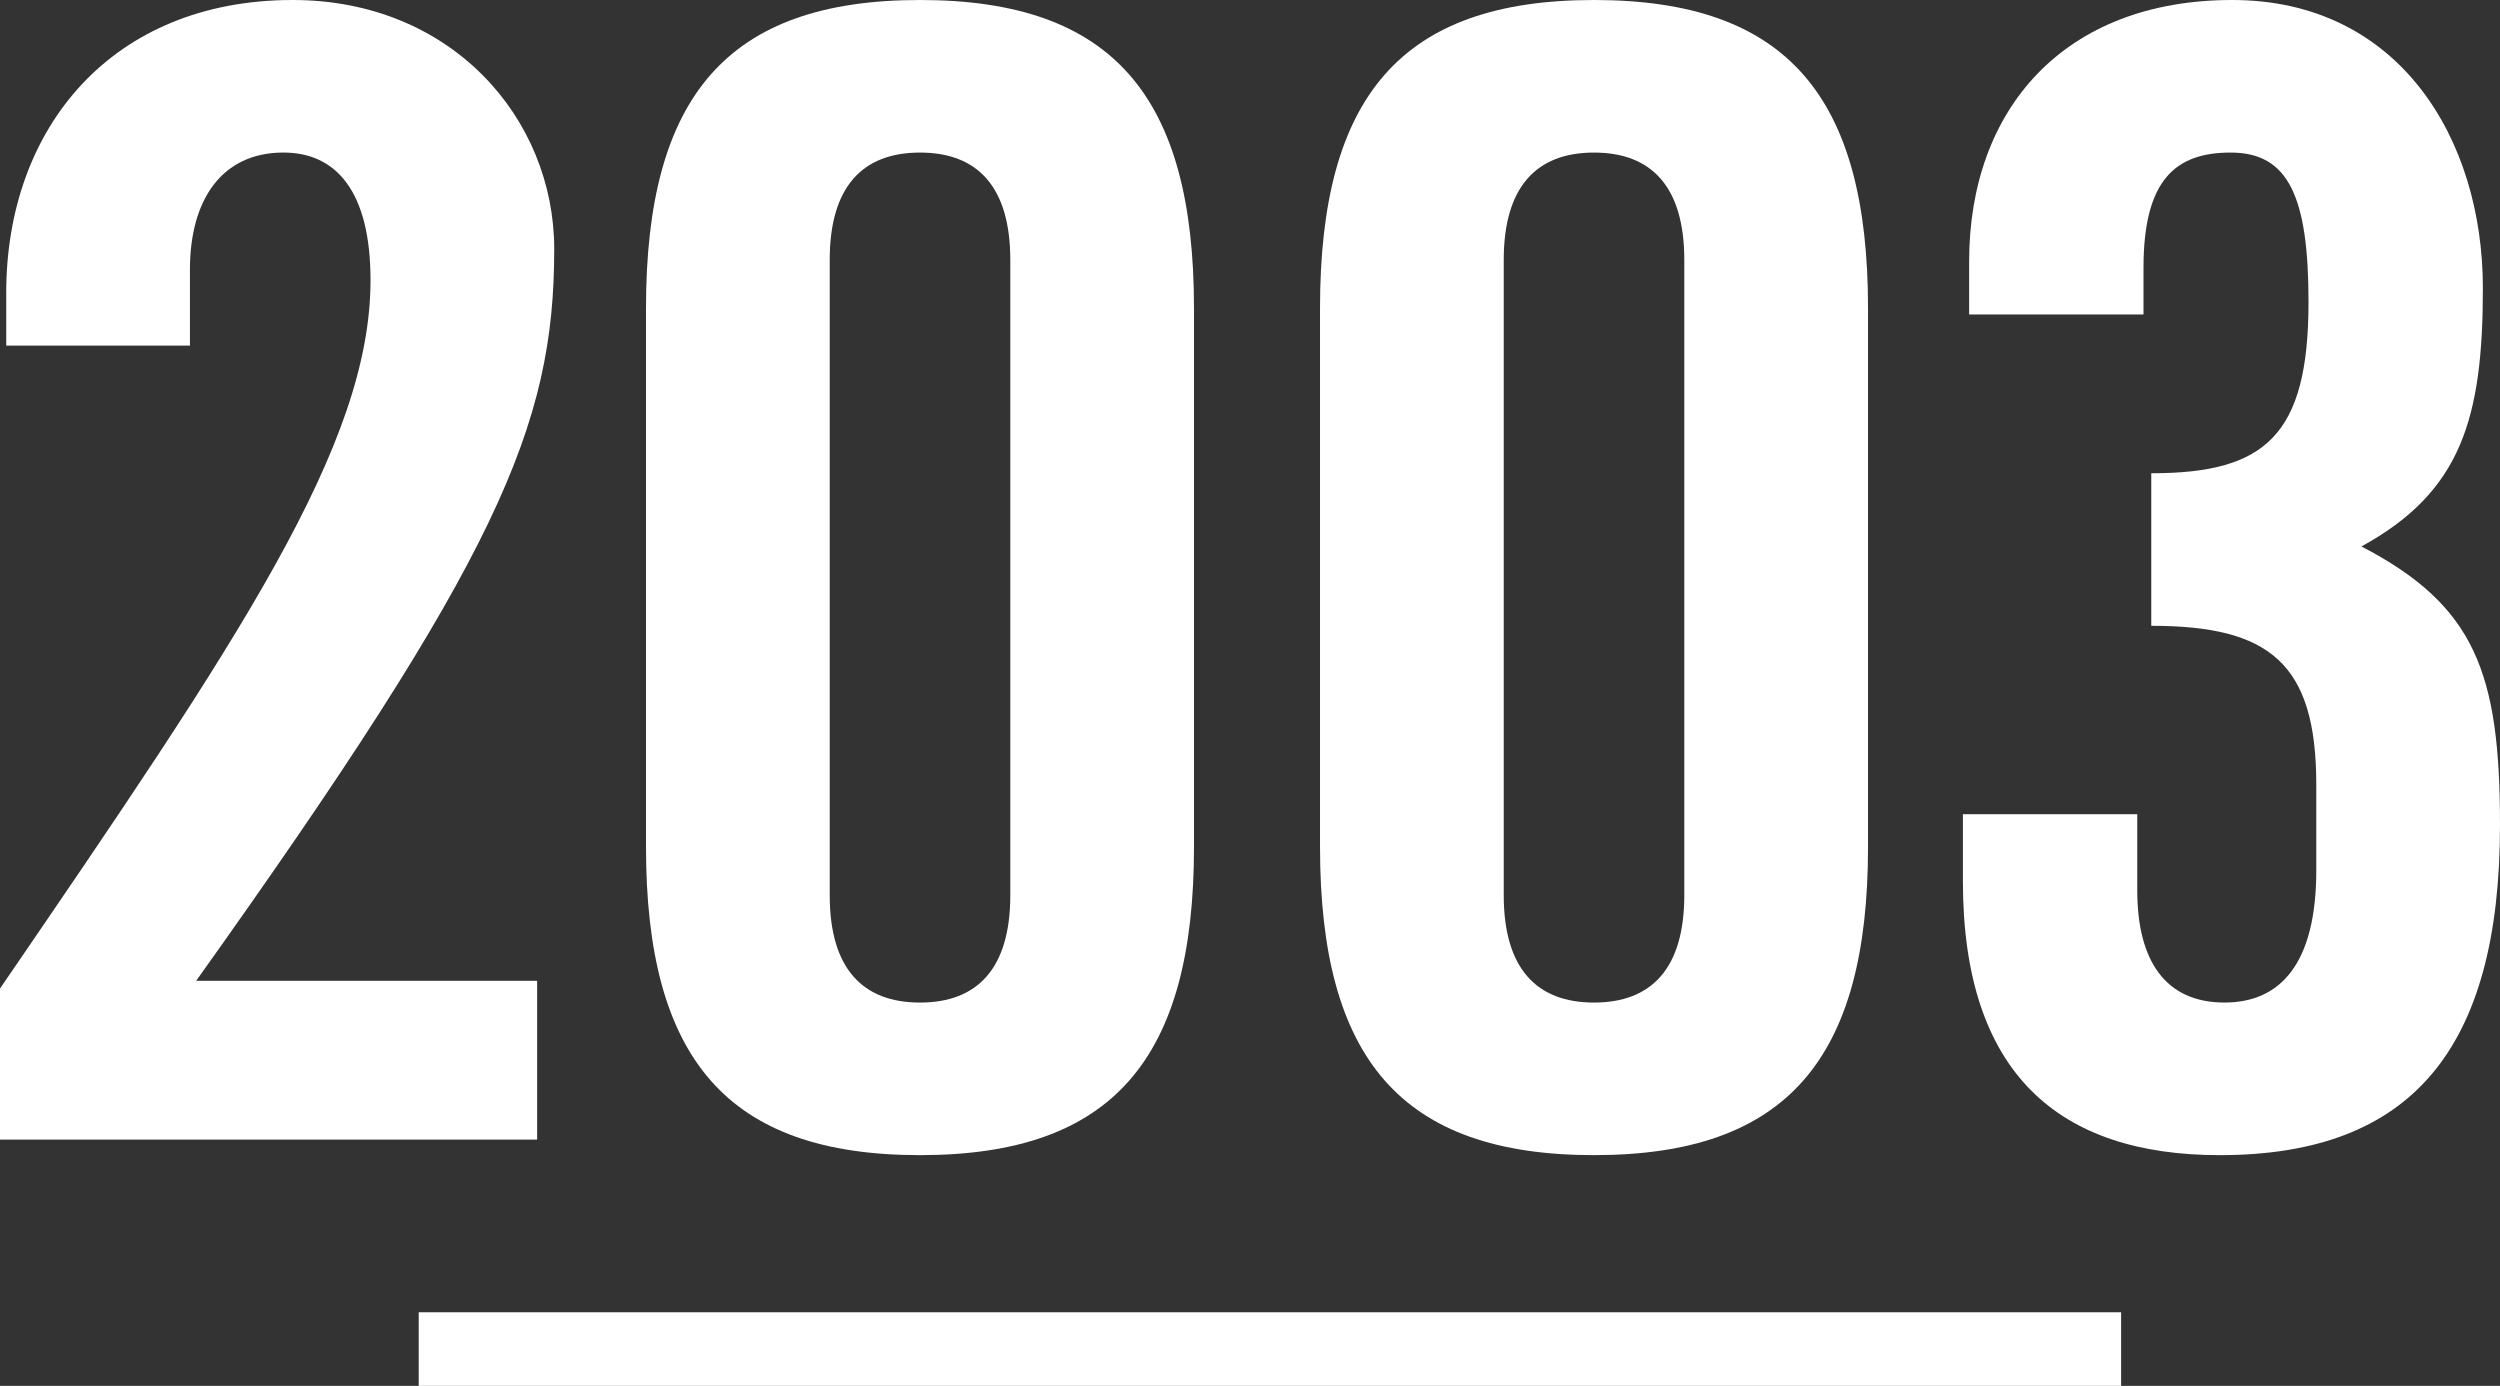
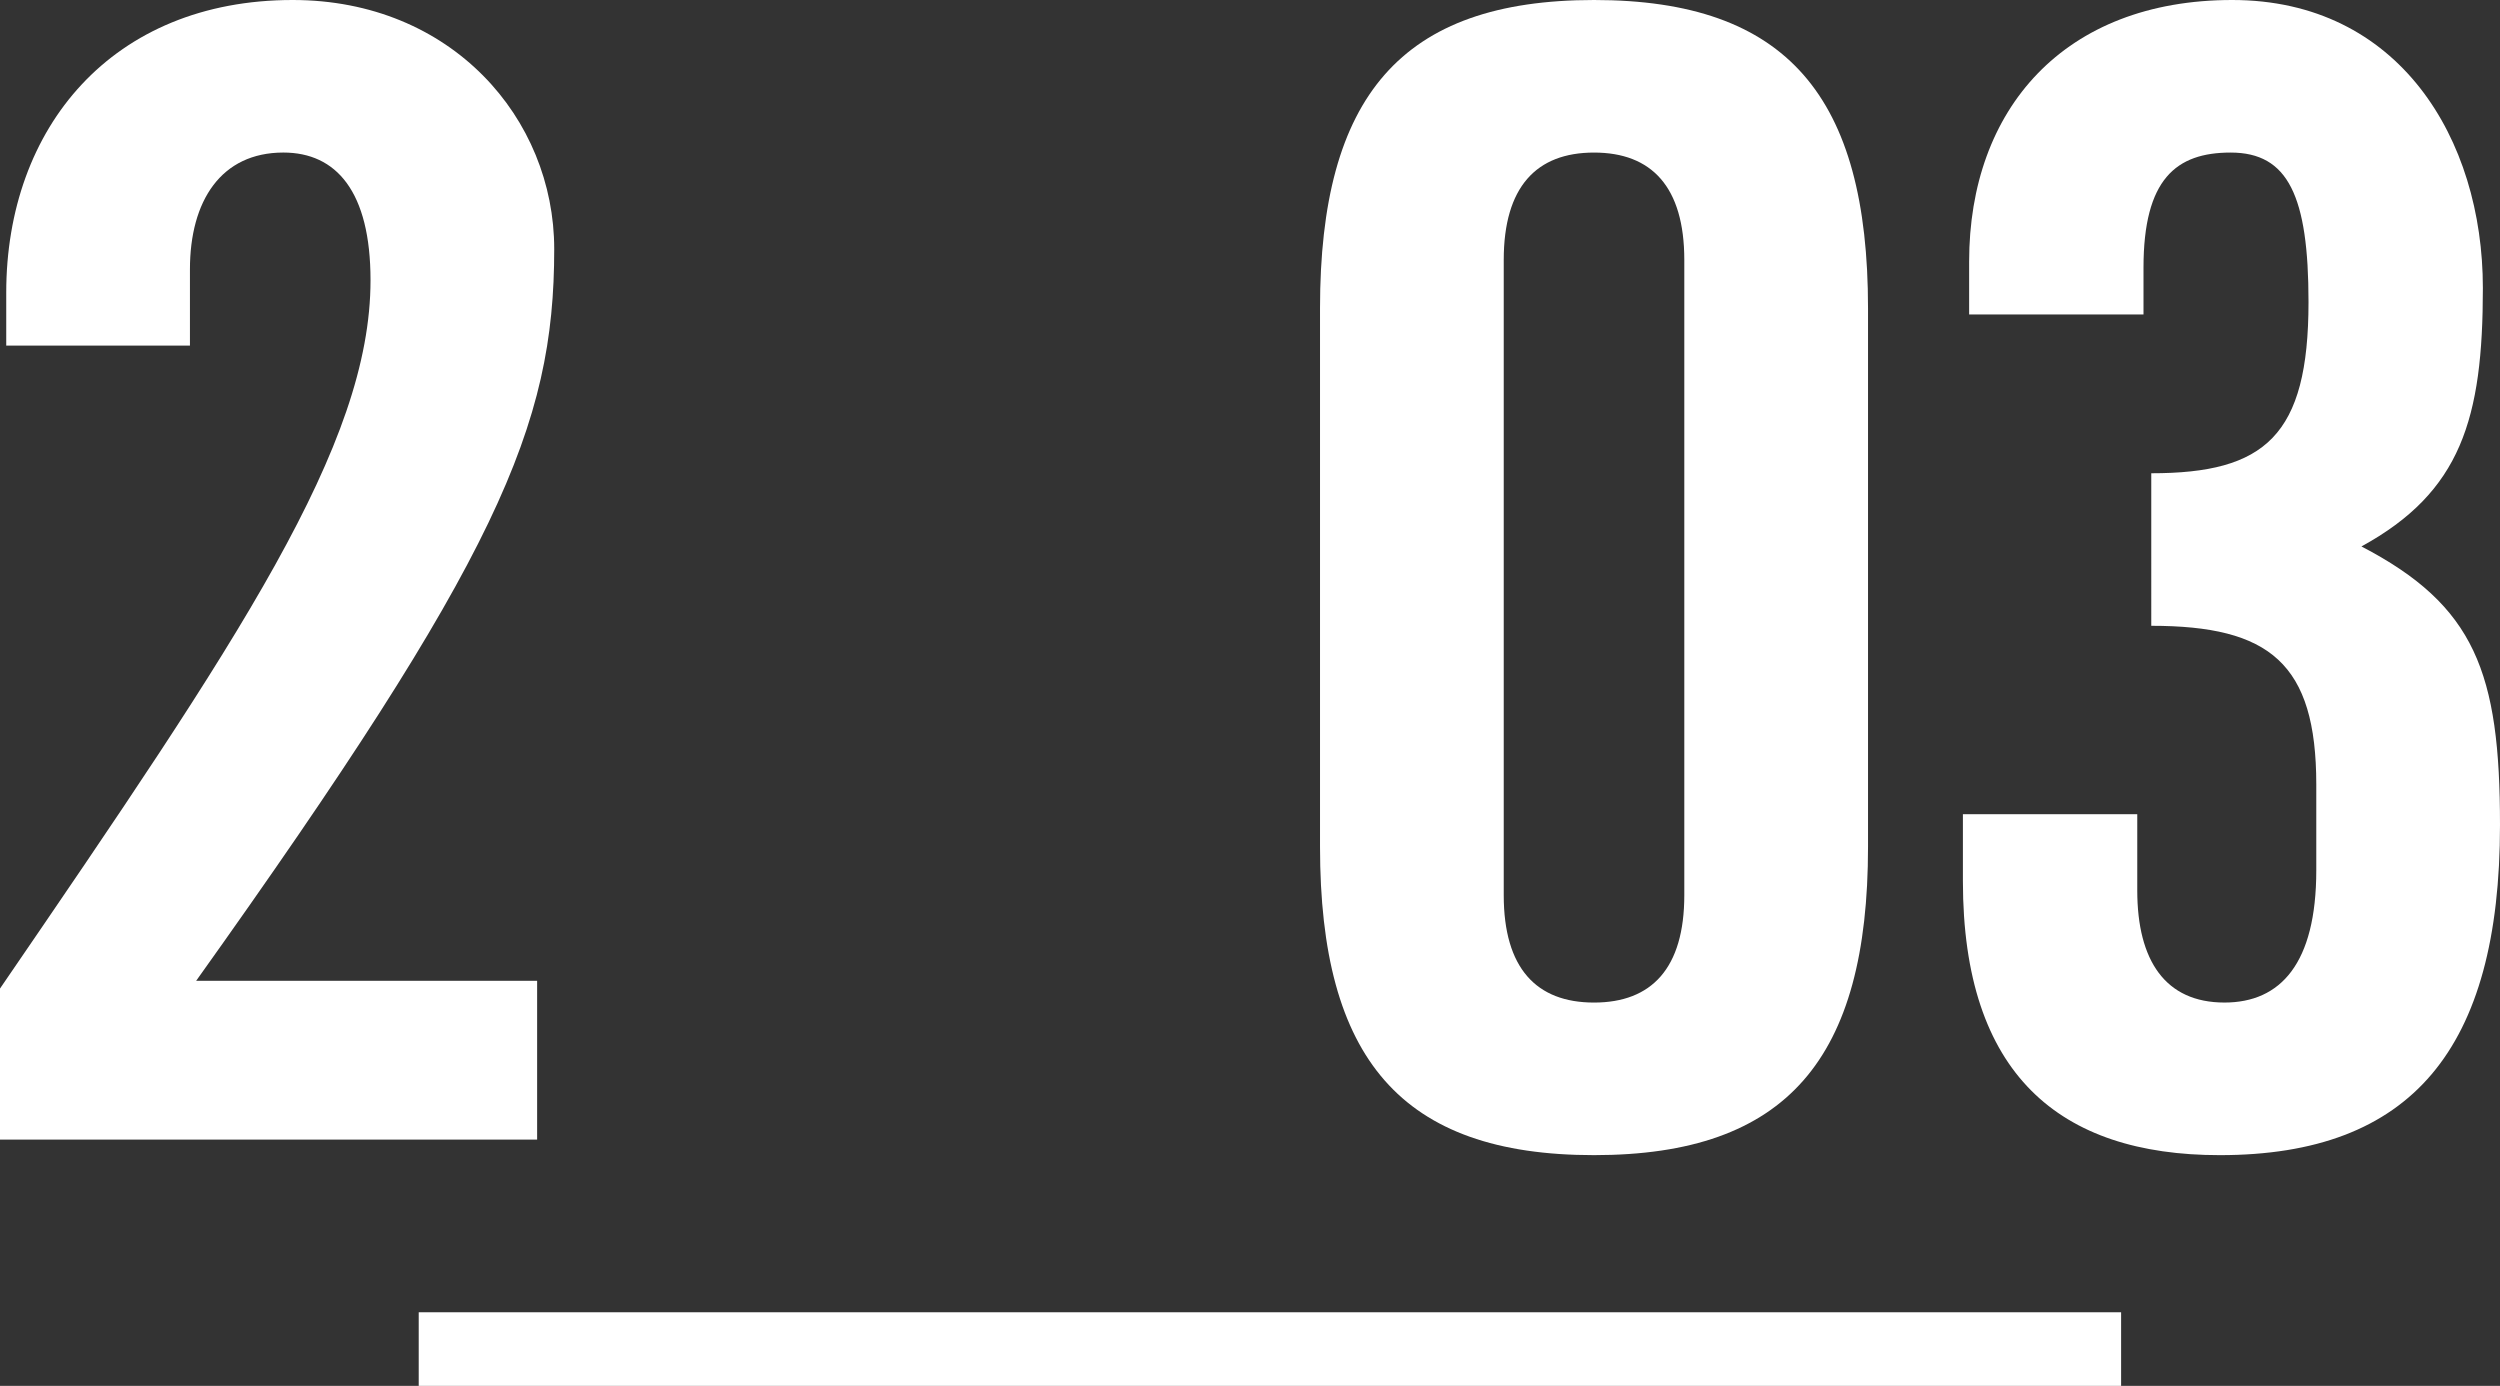
<svg xmlns="http://www.w3.org/2000/svg" version="1.1" id="レイヤー_1" x="0px" y="0px" width="171.501px" height="95.071px" viewBox="0 0 171.501 95.071" enable-background="new 0 0 171.501 95.071" xml:space="preserve">
  <rect x="0" y="0" width="171.501" height="95.071" fill="#333333" stroke="none" />
  <g>
    <g>
      <g>
        <g>
          <g>
            <path fill="#FFFFFF" d="M0,78.175V67.815c16.447-24.029,25.418-37.271,25.418-48.592c0-6.088-2.35-8.758-5.98-8.758       c-4.271,0-6.408,3.311-6.408,8.01v5.233H0.428v-3.632C0.428,8.757,7.689,0,20.078,0C30.971,0,38.02,8.116,38.02,17.087       c0,12.175-3.844,21.146-24.562,50.194h23.389v10.894H0z" />
-             <path fill="#FFFFFF" d="M44.316,21.146C44.316,6.621,49.869,0,63.112,0s18.796,6.621,18.796,21.146v36.951       c0,14.524-5.553,21.146-18.796,21.146s-18.796-6.622-18.796-21.146V21.146z M69.307,17.835c0-5.02-2.243-7.369-6.194-7.369       c-3.952,0-6.194,2.35-6.194,7.369v43.573c0,5.019,2.242,7.368,6.194,7.368c3.951,0,6.194-2.35,6.194-7.368V17.835z" />
            <path fill="#FFFFFF" d="M90.554,21.146C90.554,6.621,96.107,0,109.35,0c13.243,0,18.797,6.621,18.797,21.146v36.951       c0,14.524-5.554,21.146-18.797,21.146c-13.242,0-18.796-6.622-18.796-21.146V21.146z M115.544,17.835       c0-5.02-2.243-7.369-6.194-7.369s-6.193,2.35-6.193,7.369v43.573c0,5.019,2.242,7.368,6.193,7.368s6.194-2.35,6.194-7.368       V17.835z" />
            <path fill="#FFFFFF" d="M146.617,55.854v5.232c0,4.807,1.923,7.689,5.98,7.689c3.846,0,6.301-2.67,6.301-9.077v-5.874       c0-8.33-3.203-10.894-11.32-10.894V32.466c7.797,0,10.787-2.562,10.787-11.747c0-7.263-1.389-10.253-5.34-10.253       c-3.738,0-5.98,1.815-5.98,7.903v3.204h-11.961v-3.632C135.084,7.476,141.598,0,153.132,0c11.427,0,17.194,9.505,17.194,19.757       c0,8.972-1.495,13.99-8.33,17.729c7.797,4.059,9.505,8.65,9.505,19.116c0,15.379-6.087,22.642-19.224,22.642       c-11,0-17.621-5.554-17.621-18.797v-4.592H146.617z" />
          </g>
        </g>
      </g>
      <rect x="28.724" y="90.024" fill="#FFFFFF" width="116.785" height="5.047" />
    </g>
  </g>
</svg>